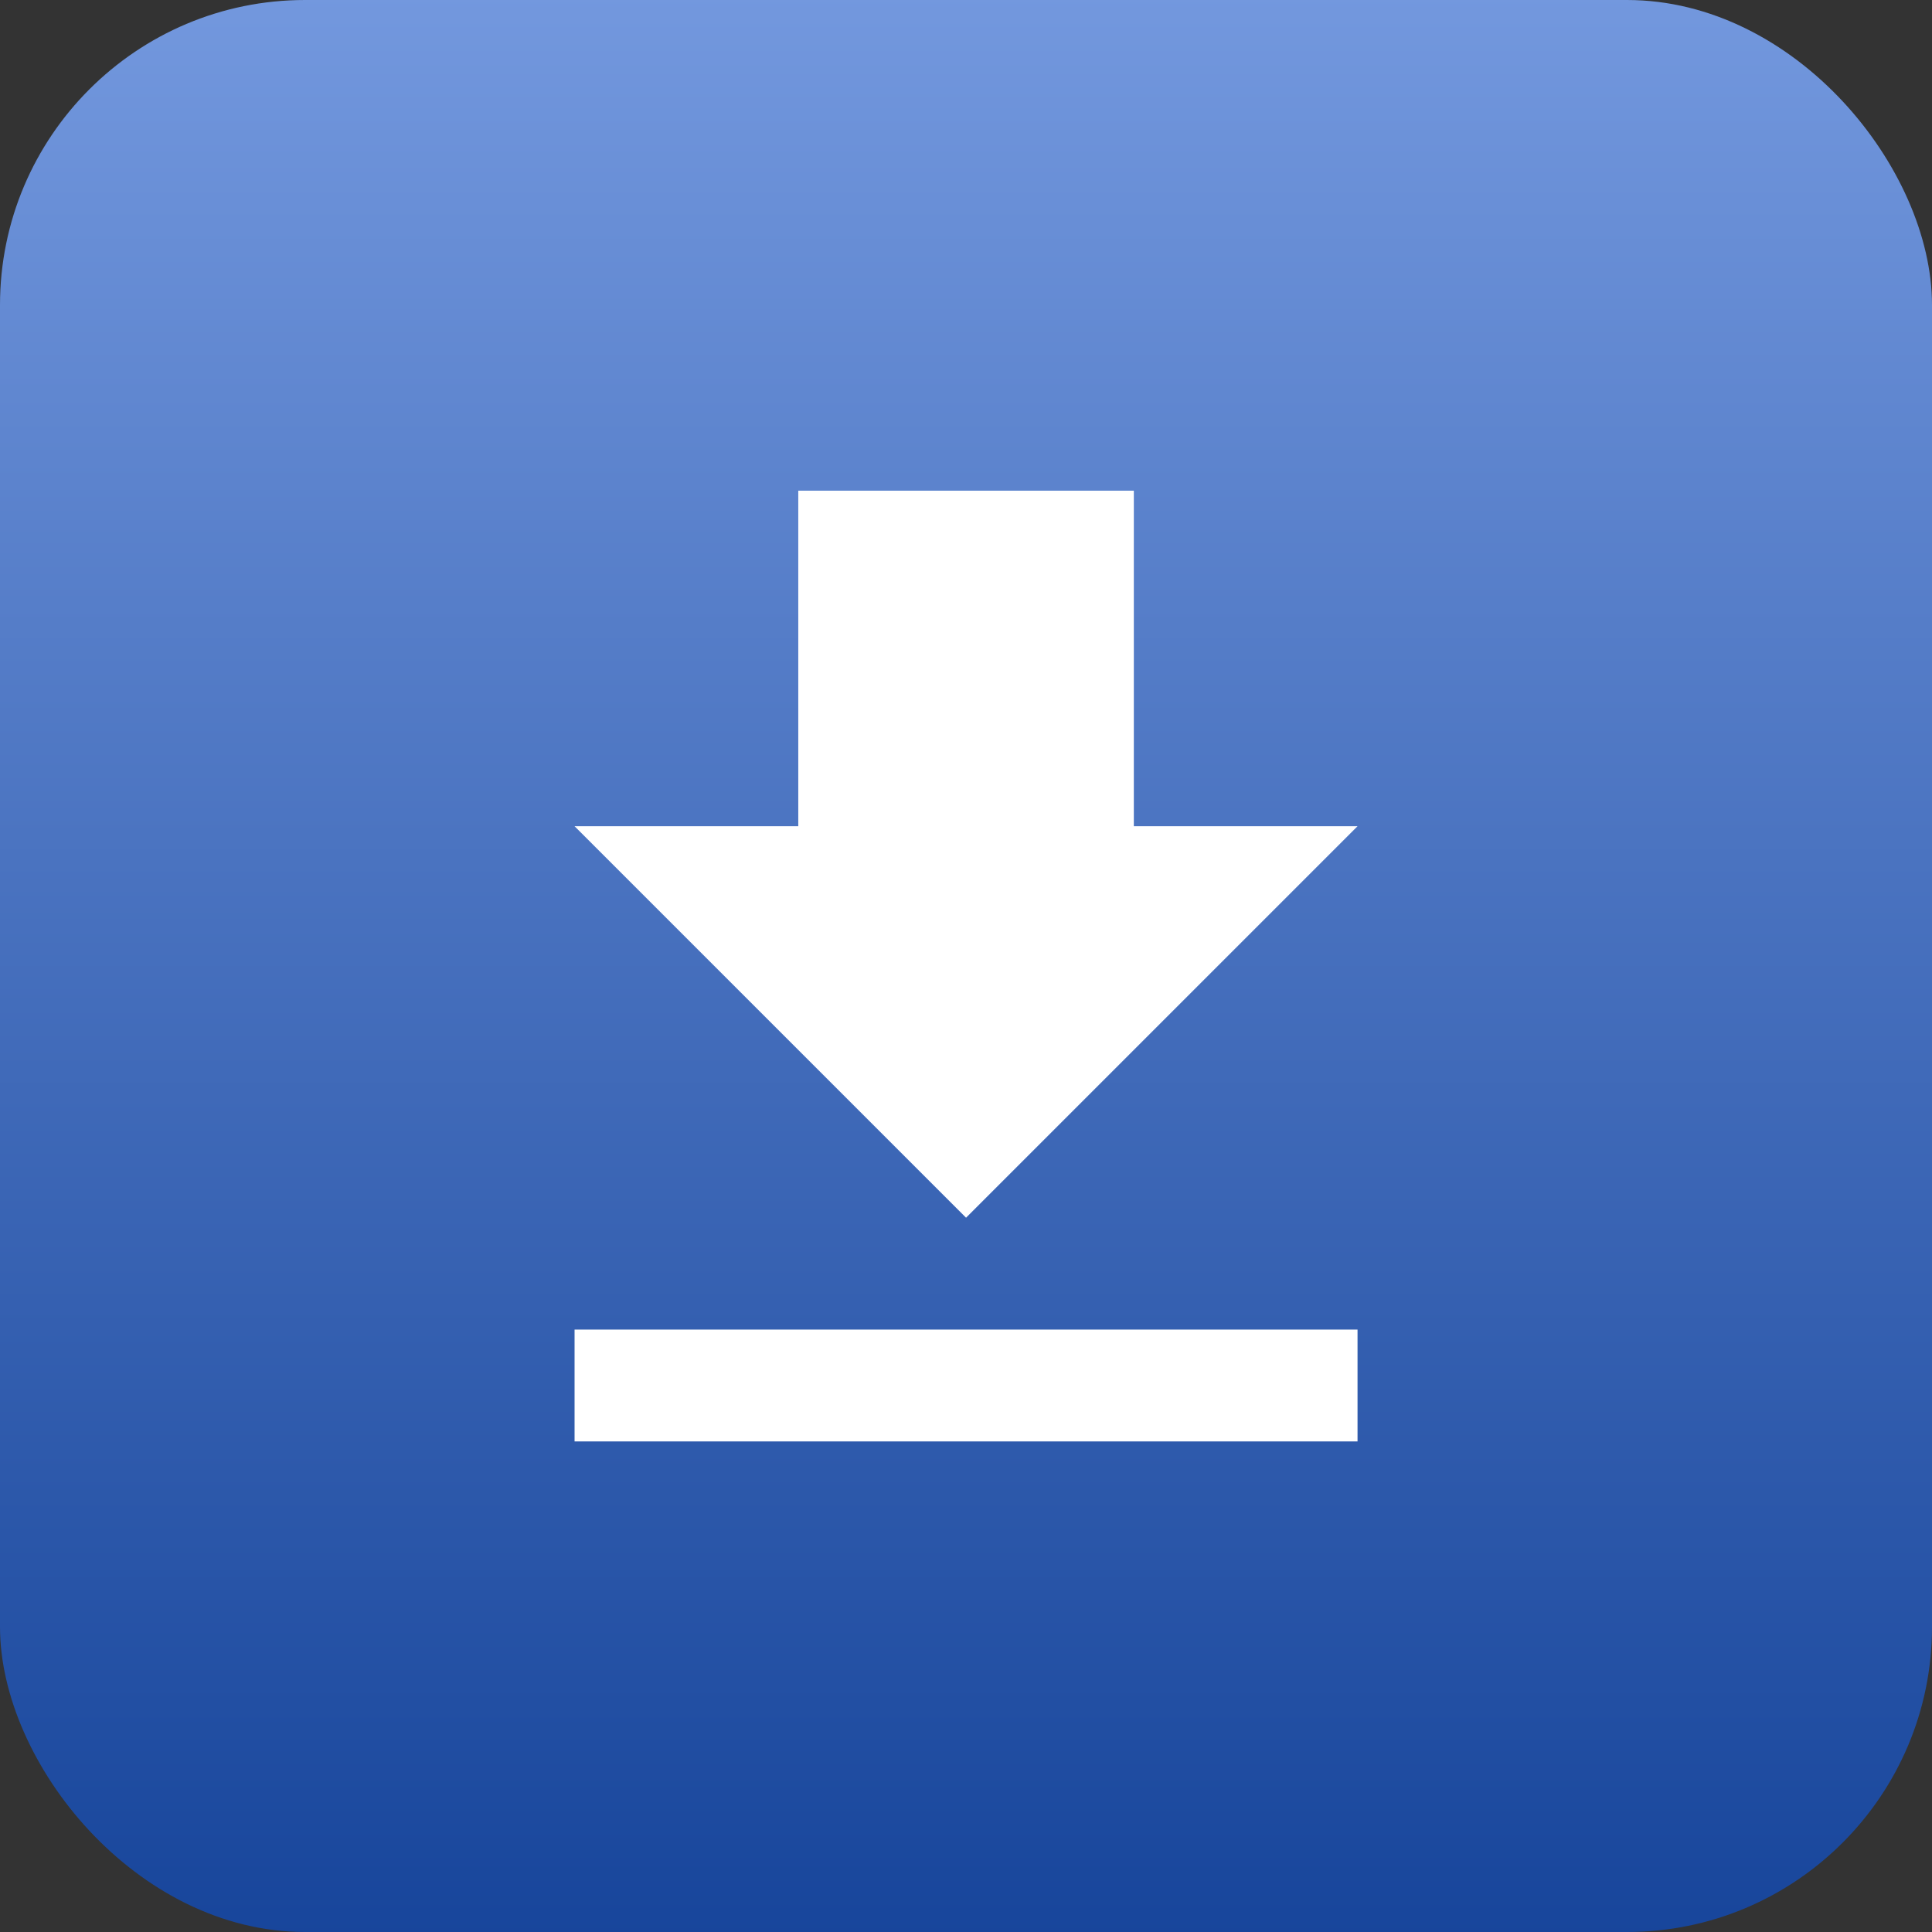
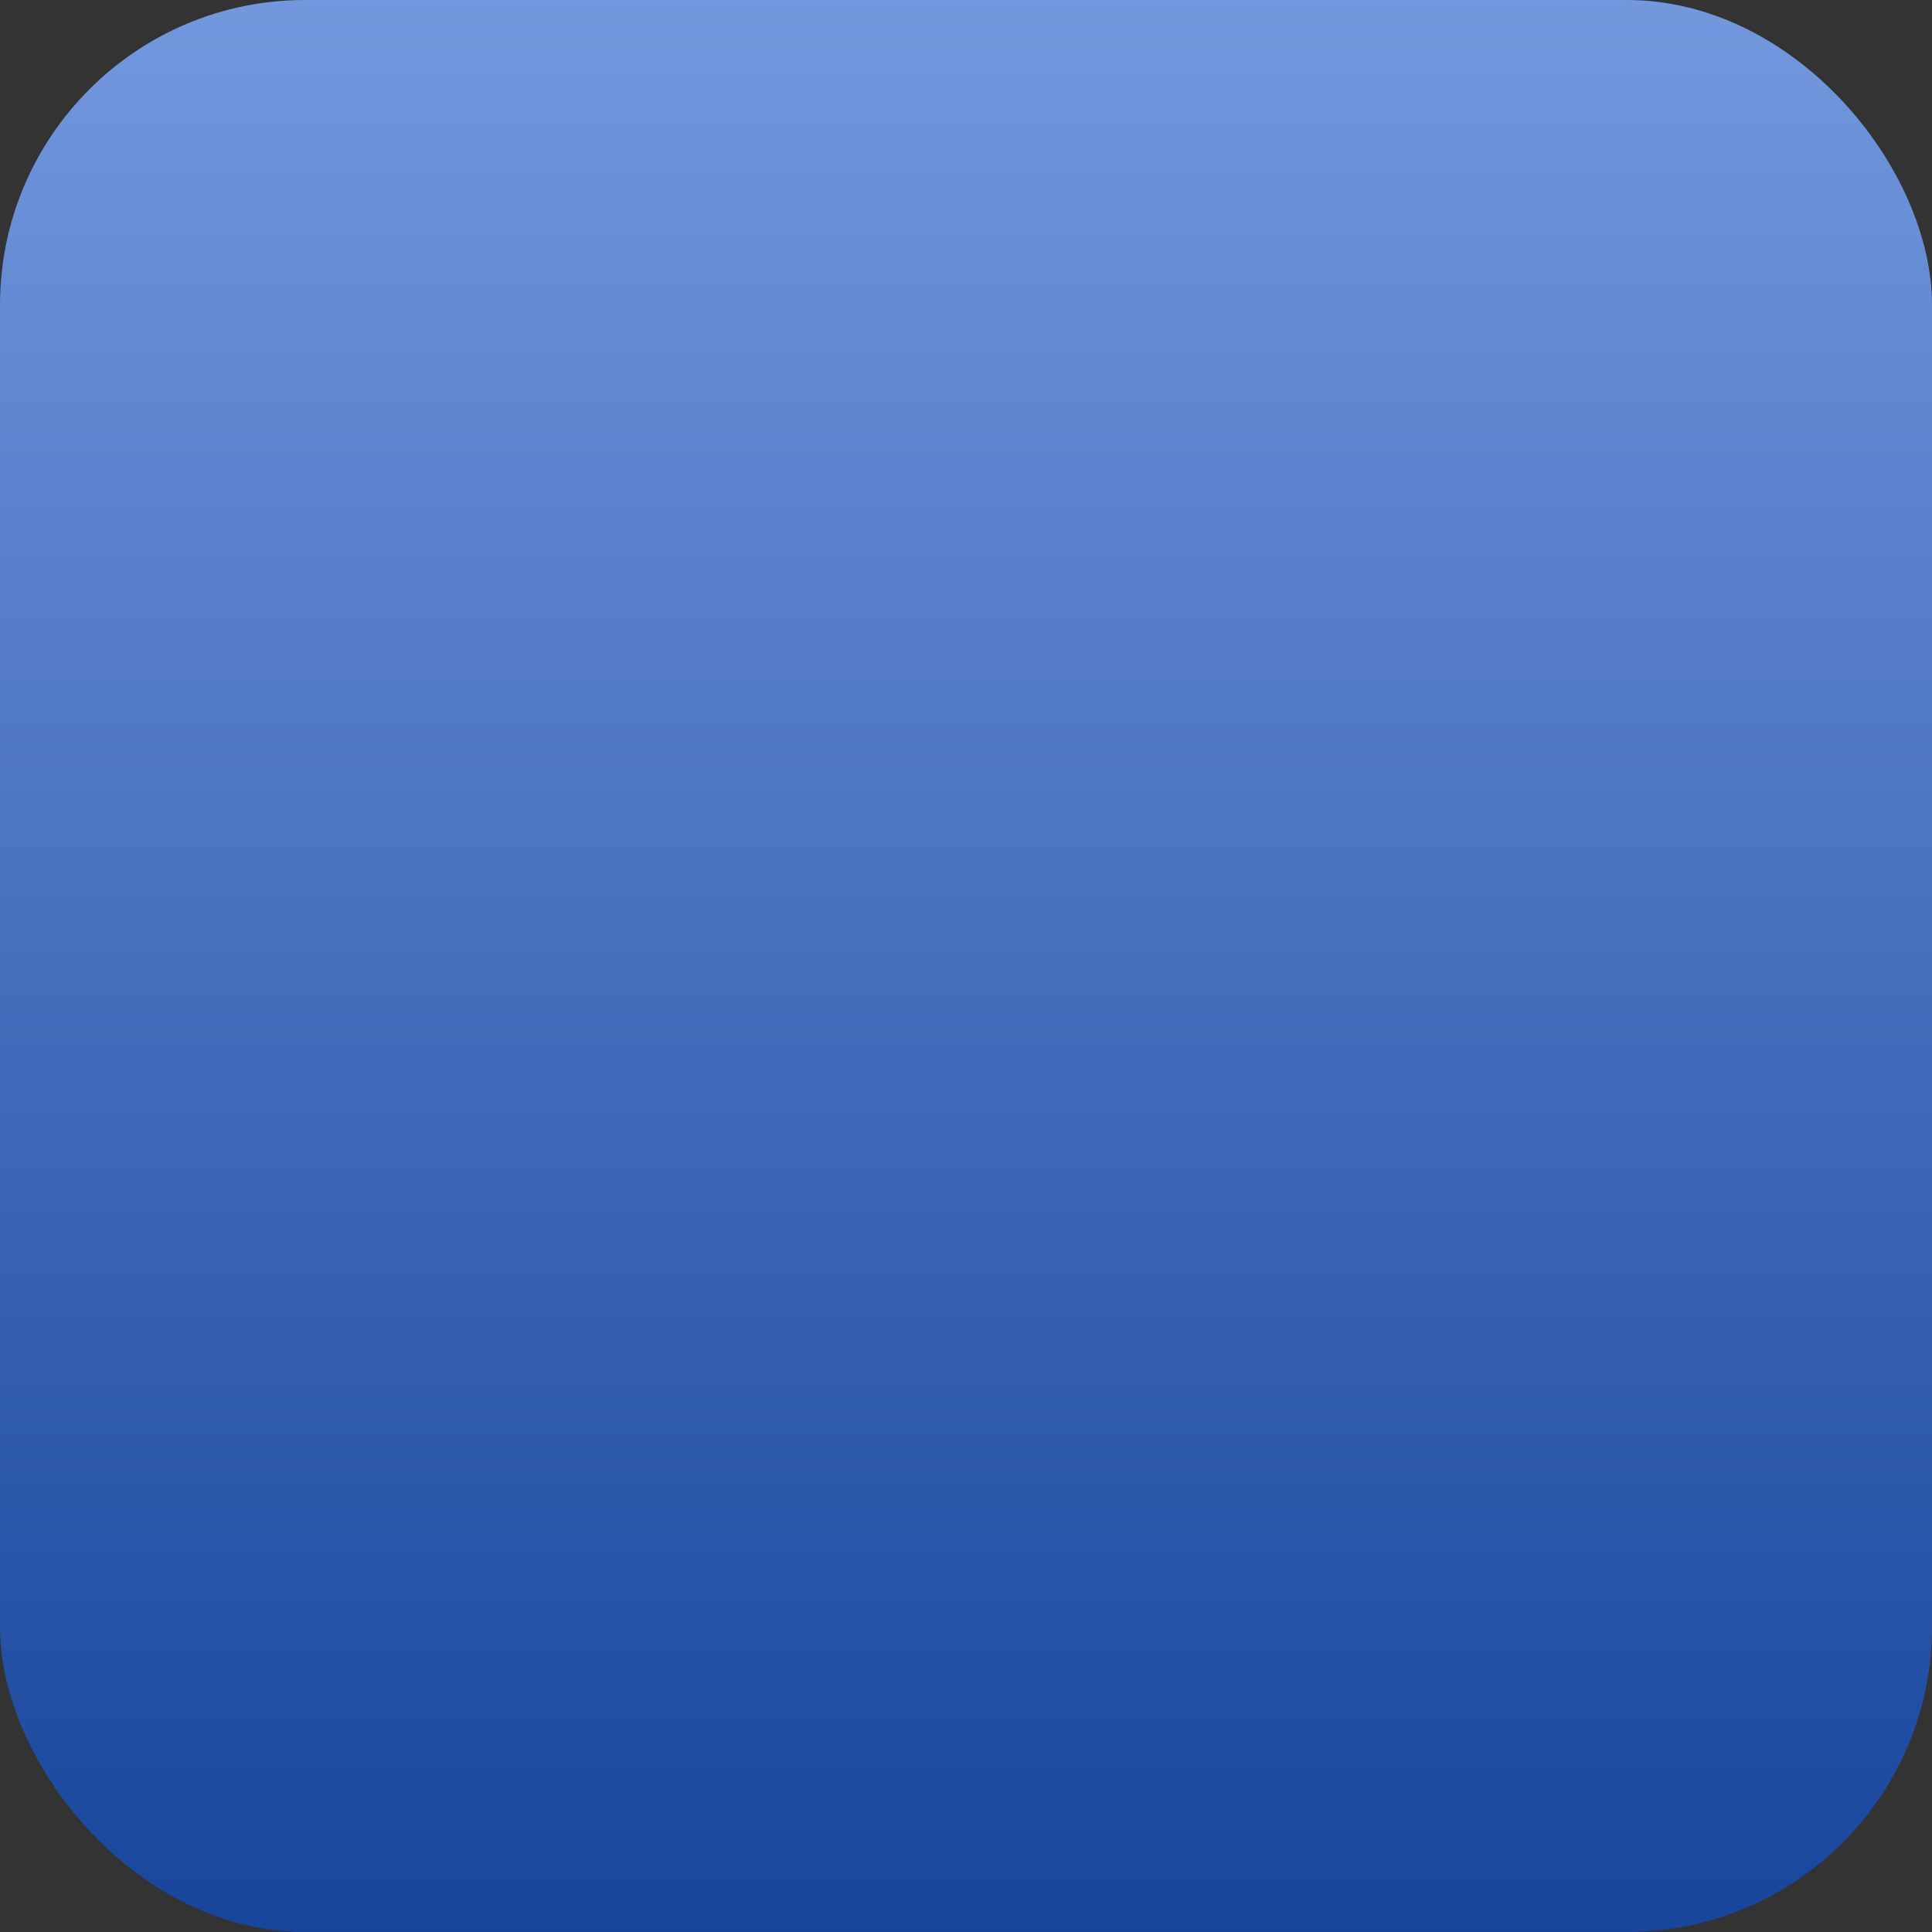
<svg xmlns="http://www.w3.org/2000/svg" width="38" height="38" viewBox="0 0 38 38">
  <rect x="0" y="0" width="38" height="38" fill="#333333" stroke="none" />
  <defs>
    <linearGradient id="linear-gradient" x1="0.5" x2="0.5" y2="1" gradientUnits="objectBoundingBox">
      <stop offset="0" stop-color="#7398de" />
      <stop offset="1" stop-color="#17459b" />
    </linearGradient>
  </defs>
  <g id="Group_2285" data-name="Group 2285" transform="translate(-140 -1111)">
    <rect id="Rectangle_304" data-name="Rectangle 304" width="38" height="38" rx="6" transform="translate(140 1111)" fill="url(#linear-gradient)" />
-     <path id="Icon_material-file-download" data-name="Icon material-file-download" d="M22.9,11.1H18.5V4.5H11.9v6.6H7.5l7.7,7.7ZM7.5,21v2.2H22.9V21Z" transform="translate(143.801 1116.151)" fill="#fff" />
  </g>
</svg>